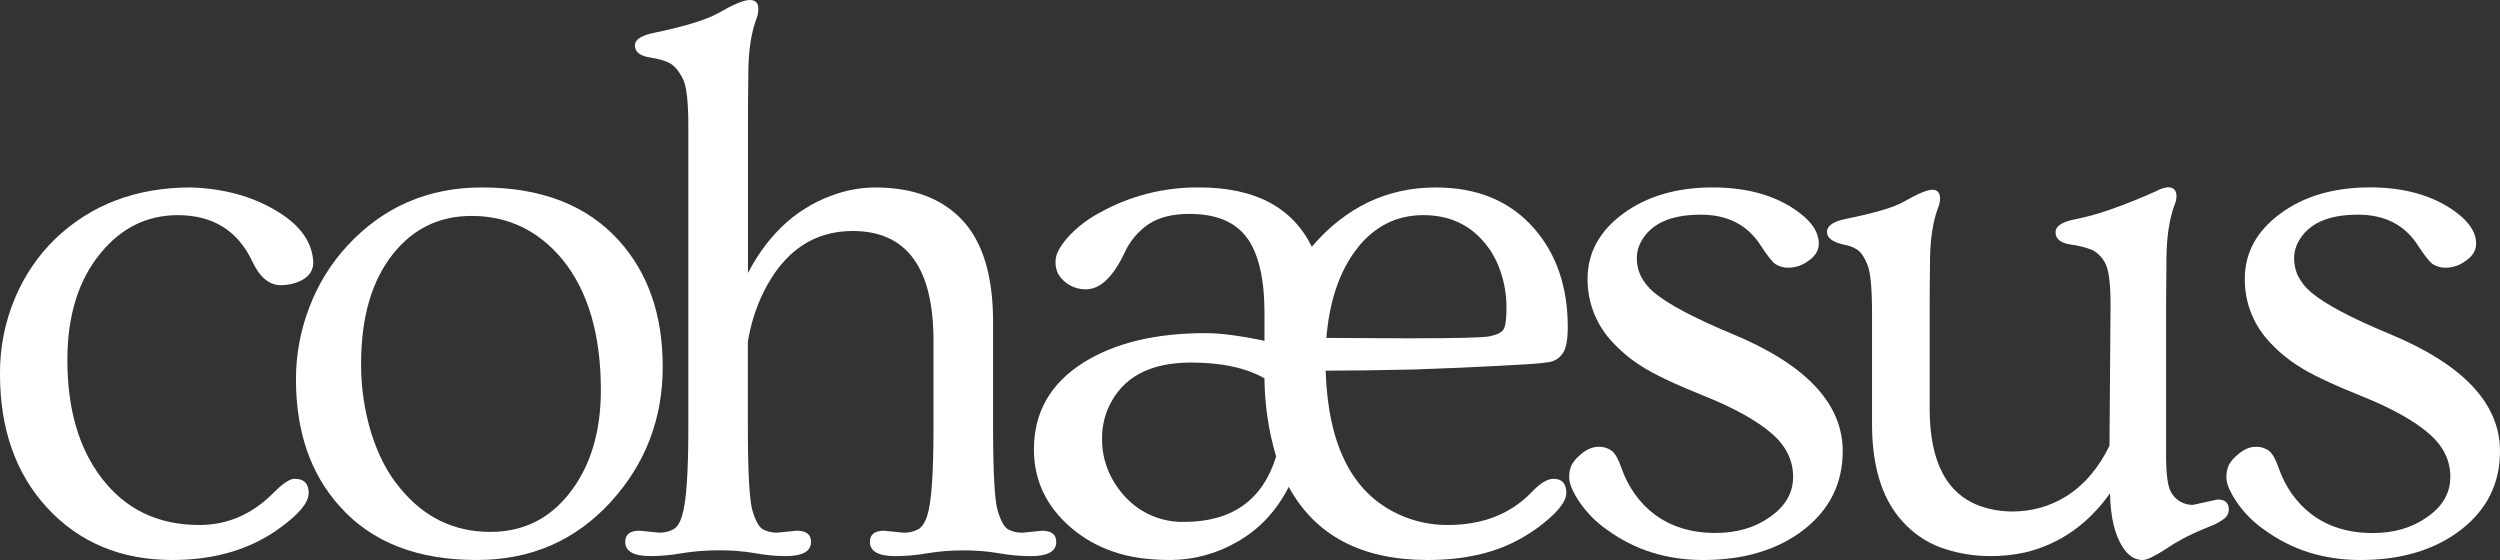
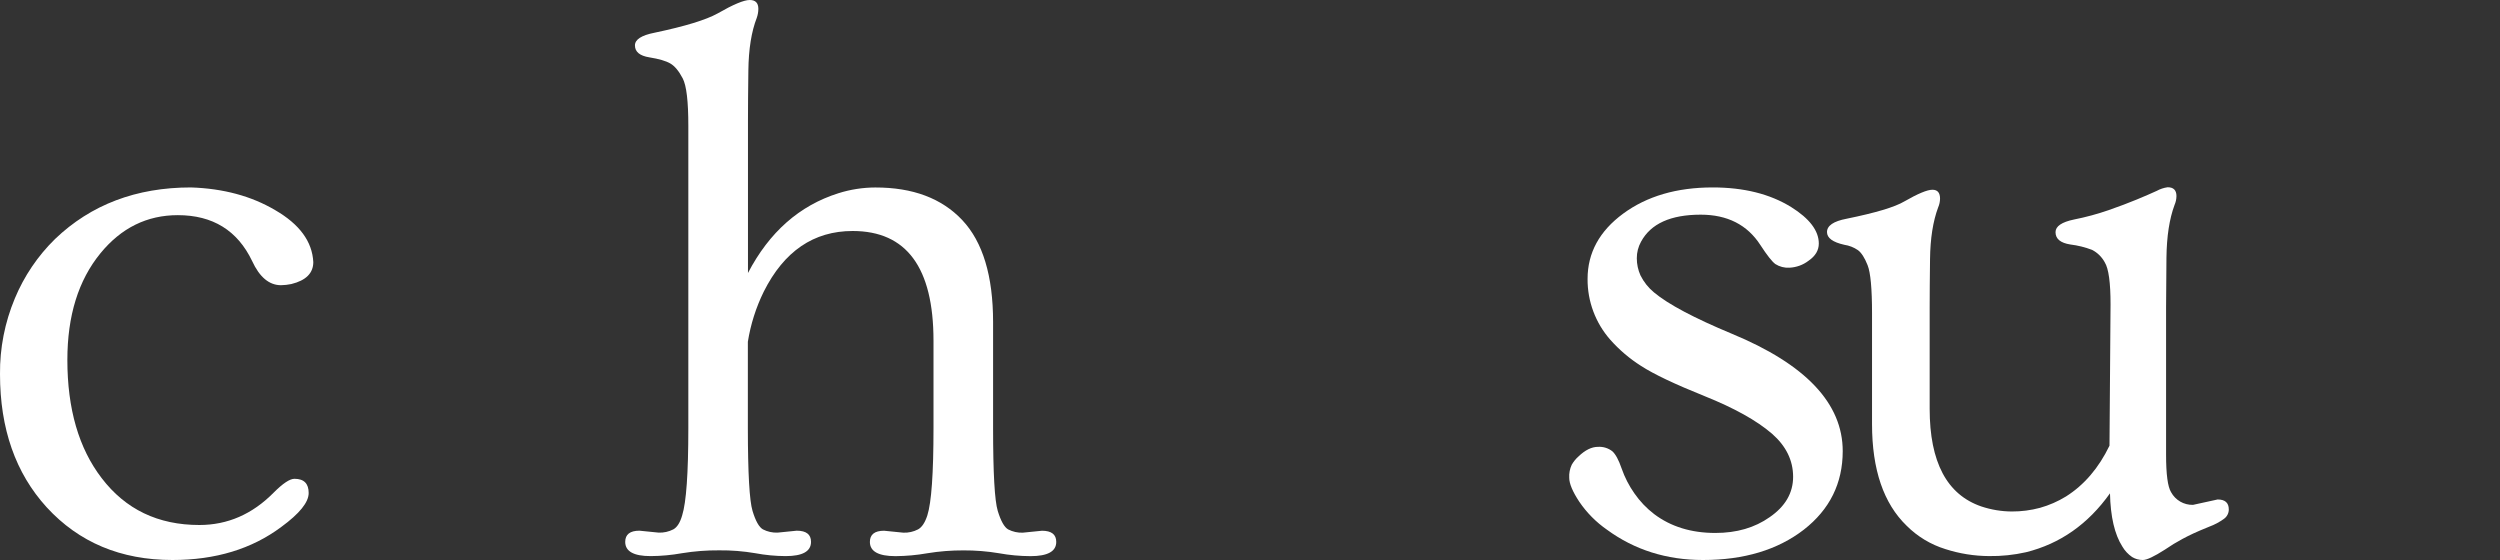
<svg xmlns="http://www.w3.org/2000/svg" style="isolation:isolate" viewBox="0 0 1071.43 240" width="1071.43pt" height="240pt">
  <rect x="0" y="0" width="1071.43" height="240" fill="#333333" stroke="none" />
  <defs>
    <clipPath id="_clipPath_OSJo18ZqEZYVzW7APWyG53sEKpzJ9N8G">
      <rect width="1071.43" height="240" />
    </clipPath>
  </defs>
  <g clip-path="url(#_clipPath_OSJo18ZqEZYVzW7APWyG53sEKpzJ9N8G)">
    <g>
-       <path d=" M 1011.56 240 Q 1037.95 240 1054.77 227 Q 1071.44 214 1071.43 193.35 Q 1071.43 162.68 1023.93 143.04 Q 999.68 132.98 990.61 125.39 C 988.162 123.383 986.165 120.882 984.75 118.05 C 983.72 115.74 983.189 113.239 983.19 110.71 C 983.176 108.231 983.799 105.789 985 103.62 Q 991.27 92 1010.57 92 Q 1027.71 92 1036.13 105 Q 1040.42 111.6 1042.57 113.17 C 1044.356 114.308 1046.456 114.854 1048.57 114.73 C 1051.56 114.602 1054.438 113.554 1056.81 111.73 Q 1061.19 108.73 1061.19 104.39 Q 1061.19 96.14 1049.31 88.72 Q 1035.62 80.3 1015.66 80.31 Q 992.56 80.31 977.31 91.53 Q 962.06 102.75 962.05 119.53 C 961.98 129.117 965.444 138.395 971.78 145.59 C 975.635 149.952 980.086 153.749 985 156.87 Q 993.09 162.13 1012.22 169.81 Q 1031.35 177.49 1041.08 185.9 Q 1050.16 193.82 1050.15 204.37 Q 1050.15 214.77 1040.09 221.69 Q 1030.52 228.45 1016.83 228.45 Q 1001.33 228.45 990.61 220.37 C 987.331 217.86 984.463 214.854 982.11 211.46 C 979.813 208.182 977.982 204.602 976.67 200.82 Q 974.78 195.3 972.67 193.4 C 970.909 192.031 968.705 191.358 966.48 191.51 Q 962.48 191.51 958.15 195.63 C 957.004 196.649 956.031 197.848 955.27 199.18 C 954.447 200.927 954.076 202.852 954.19 204.78 Q 954.19 208.5 958.48 215.01 C 961.67 219.705 965.697 223.773 970.36 227.01 Q 988.14 240 1011.56 240 Z " fill="rgb(255,255,255)" />
      <path d=" M 918.34 240 Q 920.89 240 927.82 235.55 C 930.261 233.868 932.795 232.325 935.41 230.93 Q 937.56 229.77 940.03 228.62 Q 942.5 227.47 946.79 225.73 C 949.054 224.904 951.191 223.766 953.14 222.35 C 954.433 221.428 955.201 219.938 955.2 218.35 Q 955.2 214.06 950.42 214.06 L 939.86 216.37 C 935.953 216.467 932.322 214.365 930.46 210.93 Q 928.31 207.46 928.32 194.76 L 928.32 131.76 Q 928.32 123.27 928.48 110.44 Q 928.64 96.75 931.95 87.84 C 932.473 86.64 932.751 85.349 932.77 84.04 Q 932.77 80.24 928.98 80.25 C 927.331 80.485 925.739 81.017 924.28 81.82 Q 920.89 83.38 915.7 85.53 Q 910.51 87.68 903.7 90.06 C 898.877 91.729 893.946 93.065 888.94 94.06 Q 880.94 95.71 880.94 99.5 C 880.94 102.36 883.05 104.12 887.29 104.78 C 890.479 105.17 893.608 105.946 896.61 107.09 C 898.924 108.286 900.82 110.154 902.05 112.45 Q 904.53 116.45 904.52 130.51 L 904.07 191 Q 897.14 205.36 885.43 212.77 C 881.962 214.898 878.216 216.537 874.3 217.64 C 870.345 218.704 866.265 219.232 862.17 219.21 C 857.751 219.182 853.363 218.456 849.17 217.06 Q 827 209.48 827 175.18 L 827 131.76 Q 827 123.33 827.16 111.01 Q 827.32 97.81 830.63 88.91 C 831.153 87.71 831.431 86.419 831.45 85.11 Q 831.45 81.31 828.15 81.32 Q 824.85 81.33 816.15 86.32 Q 810.05 89.95 791.41 93.74 Q 783 95.34 783 99.46 Q 783 103.26 790.42 104.91 C 792.523 105.225 794.527 106.015 796.28 107.22 Q 798.5 108.87 800.4 113.65 Q 802.3 118.43 802.3 134.27 L 802.3 181.77 Q 802.3 210.98 817.14 225.32 C 821.772 229.952 827.463 233.384 833.72 235.32 C 839.769 237.274 846.083 238.286 852.44 238.32 C 857.767 238.398 863.084 237.844 868.28 236.67 Q 890.21 231.23 904.28 211.43 Q 904.61 226.43 909.56 234.2 C 910.61 236.004 912.048 237.551 913.77 238.73 C 915.147 239.566 916.729 240.006 918.34 240 Z " fill="rgb(255,255,255)" />
      <path d=" M 729.86 240 Q 756.25 240 773.08 227 Q 789.73 214 789.74 193.35 Q 789.74 162.68 742.23 143.04 Q 718 132.95 708.91 125.36 C 706.462 123.356 704.468 120.854 703.06 118.02 C 702.023 115.712 701.488 113.21 701.49 110.68 C 701.476 108.201 702.099 105.759 703.3 103.59 Q 709.57 92 728.87 92 Q 746.03 92 754.44 105 Q 758.73 111.6 760.87 113.17 C 762.657 114.306 764.756 114.852 766.87 114.73 C 769.863 114.601 772.743 113.553 775.12 111.73 Q 779.48 108.73 779.49 104.39 Q 779.49 96.14 767.61 88.72 Q 754 80.32 734 80.33 Q 710.91 80.33 695.65 91.55 Q 680.39 102.77 680.39 119.55 C 680.323 129.139 683.79 138.416 690.13 145.61 C 693.979 149.949 698.419 153.726 703.32 156.83 Q 711.41 162.09 730.54 169.77 Q 749.67 177.45 759.41 185.86 Q 768.47 193.78 768.48 204.33 Q 768.48 214.73 758.42 221.65 Q 748.85 228.41 735.16 228.41 Q 719.65 228.41 708.93 220.33 C 705.651 217.822 702.786 214.816 700.44 211.42 C 698.146 208.155 696.316 204.587 695 200.82 Q 693.11 195.3 691 193.4 C 689.242 192.033 687.042 191.36 684.82 191.51 Q 680.77 191.51 676.49 195.63 C 675.341 196.649 674.365 197.848 673.6 199.18 C 672.781 200.928 672.414 202.853 672.53 204.78 Q 672.53 208.5 676.82 215.01 C 680.006 219.705 684.03 223.773 688.69 227.01 Q 706.44 240 729.86 240 Z " fill="rgb(255,255,255)" />
-       <path d=" M 665.79 205.2 Q 661.79 205.2 656.23 211.13 Q 642.7 225 620.43 225 C 613.138 225.039 605.929 223.462 599.32 220.38 Q 569.63 206.69 568.14 158.86 Q 582.66 158.86 605.75 158.36 Q 615.65 158.03 625.05 157.62 Q 634.45 157.21 642.21 156.79 Q 649.95 156.38 655.4 156.05 C 658.328 155.907 661.246 155.603 664.14 155.14 C 666.395 154.726 668.388 153.421 669.67 151.52 Q 671.89 148.46 671.9 140.22 Q 671.9 114.48 657.55 97.99 Q 642.21 80.33 615.32 80.34 Q 583.98 80.34 562.21 105.74 Q 549.67 80.33 514 80.33 C 498.949 80.155 484.118 83.949 471 91.33 C 465.87 94.061 461.26 97.673 457.38 102 Q 452.38 107.85 452.38 111.82 C 452.243 113.882 452.701 115.941 453.7 117.75 C 456.264 121.698 460.673 124.057 465.38 124 Q 474.46 124 481.88 108.5 C 484.116 103.46 487.714 99.145 492.27 96.04 Q 498.87 91.68 509.75 91.67 Q 526.91 91.67 534.41 101.9 Q 541.91 112.13 541.92 134.06 L 541.92 146.06 Q 526.25 142.78 516.68 142.77 Q 484.36 142.77 464.23 155.47 Q 443.11 168.82 443.11 192.58 Q 443.11 212.58 459.11 226.23 C 464.309 230.662 470.297 234.075 476.76 236.29 Q 487 240 501.75 240 C 511.847 239.931 521.747 237.199 530.45 232.08 Q 544.4 224.16 552.31 208.66 Q 569.47 240 611.86 240 Q 635.77 240 652.1 230.6 C 657.274 227.703 662.045 224.14 666.29 220 Q 671.29 214.89 671.29 211.26 Q 671.24 205.2 665.79 205.2 Z  M 581.79 106.2 Q 593.01 92.2 610 92.2 Q 625.84 92.2 635.57 103.25 C 638.892 106.993 641.419 111.372 643 116.12 C 644.756 121.158 645.648 126.455 645.64 131.79 Q 645.64 139.88 644.07 141.61 C 643.07 142.76 641.07 143.61 638.22 144.16 C 635.37 144.71 624.35 144.97 604.85 144.99 L 602.26 144.99 L 568.44 144.82 Q 570.45 120.58 581.83 106.23 L 581.79 106.2 Z  M 507.44 223.67 C 498.127 223.864 489.157 220.155 482.7 213.44 C 479.505 210.135 476.934 206.279 475.11 202.06 C 473.218 197.658 472.265 192.911 472.31 188.12 C 472.242 183.437 473.197 178.795 475.11 174.52 Q 483.86 155.38 510.41 155.38 Q 530.04 155.38 541.92 162.14 C 541.992 173.484 543.676 184.76 546.92 195.63 Q 538.29 223.67 507.44 223.67 Z " fill="rgb(255,255,255)" />
      <path d=" M 441.63 238.35 Q 452.69 238.35 452.68 232.25 Q 452.68 227.47 446.58 227.46 L 438.33 228.29 C 436.158 228.371 434.001 227.888 432.07 226.89 Q 429.6 225.48 427.61 218.97 Q 425.62 212.46 425.61 183.59 L 425.61 138.06 Q 425.61 108.38 412.42 94.35 Q 399.23 80.32 375.14 80.35 C 369.765 80.363 364.424 81.196 359.3 82.82 Q 334.26 90.72 320.56 117 L 320.56 51.51 Q 320.56 43.02 320.73 30.19 Q 320.89 16.49 324.35 7.59 C 324.773 6.367 324.996 5.084 325.01 3.79 C 325 1.26 323.78 0 321.3 0 C 318.82 0 314.24 1.92 307.53 5.77 Q 300.11 9.9 280.53 14.02 Q 272.11 15.67 272.12 19.46 Q 272.12 23.59 278.3 24.58 C 282.43 25.24 285.42 26.12 287.3 27.22 C 289.18 28.32 290.93 30.43 292.58 33.57 C 294.23 36.71 295 43.49 295 53.94 L 295 183.59 Q 295 212.45 292.36 220.87 C 291.48 223.95 290.22 225.95 288.57 226.87 C 286.635 227.868 284.476 228.351 282.3 228.27 L 274.06 227.44 Q 267.96 227.44 267.95 232.23 Q 267.95 238.33 278.84 238.33 C 283.347 238.302 287.844 237.887 292.28 237.09 C 297.543 236.232 302.868 235.821 308.2 235.86 C 313.393 235.808 318.58 236.219 323.7 237.09 C 327.987 237.896 332.338 238.311 336.7 238.33 Q 347.58 238.33 347.58 232.23 Q 347.58 227.45 341.48 227.44 L 333.23 228.27 C 331.054 228.351 328.895 227.868 326.96 226.87 Q 324.48 225.46 322.51 218.95 Q 320.54 212.44 320.51 183.57 L 320.51 146.47 C 321.696 139.014 323.992 131.777 327.32 125 Q 340.36 99 365.43 99 Q 400.06 99 400.07 146 L 400.07 183.61 Q 400.07 212.61 397.43 220.89 C 396.43 223.97 395.12 225.97 393.43 226.89 C 391.495 227.888 389.336 228.371 387.16 228.29 L 378.91 227.46 Q 372.81 227.46 372.81 232.25 Q 372.81 238.35 383.81 238.35 C 388.373 238.318 392.926 237.903 397.42 237.11 C 402.544 236.271 407.728 235.86 412.92 235.88 C 418.032 235.853 423.138 236.264 428.18 237.11 C 432.619 237.914 437.119 238.329 441.63 238.35 L 441.63 238.35 Z " fill="rgb(255,255,255)" />
-       <path d=" M 265.29 103.15 Q 244.62 80.26 206.36 80.33 Q 171.89 80.39 148.84 105.33 C 141.763 113.008 136.232 121.978 132.55 131.75 C 128.745 141.641 126.809 152.152 126.84 162.75 Q 126.9 196.4 145.74 217.15 Q 166.23 240.07 204.5 240 Q 239.13 239.94 261.86 215 Q 284.08 190.55 284.02 157.06 Q 284 123.9 265.29 103.15 Z  M 244 211.46 Q 231 227.96 210.18 227.96 Q 186.77 227.96 171.42 209.15 Q 163.66 199.93 159.21 185.9 C 156.178 176.126 154.677 165.943 154.76 155.71 Q 154.76 126.19 168.28 109.03 Q 181.28 92.53 202.1 92.54 Q 225.51 92.54 241.03 111.18 Q 257.52 131.46 257.52 167.26 Q 257.47 194.31 244 211.46 Z " fill="rgb(255,255,255)" />
      <path d=" M 73.9 240 Q 101.61 240 120.58 225.81 Q 132.28 217.25 132.29 211.3 Q 132.29 205.19 126.19 205.2 Q 123.19 205.2 117.28 211.13 Q 103.59 225 85.44 225 Q 58.89 225 43.55 204.88 Q 28.87 185.74 28.87 154.24 Q 28.87 125.86 43.05 108.55 Q 56.42 92.21 76.21 92.21 Q 98.63 92.21 108.04 111.84 Q 112.82 122.22 120.41 122.23 C 121.909 122.209 123.403 122.042 124.87 121.73 Q 134.26 119.42 134.27 112.33 Q 133.61 99.13 117.94 90.06 Q 102.6 81 81.81 80.33 Q 46.68 80.33 23.59 102.43 C 16.187 109.68 10.323 118.35 6.35 127.92 C 2.057 138.181 -0.103 149.208 0 160.33 Q 0 195.46 20 217.4 Q 40.74 240 73.9 240 Z " fill="rgb(255,255,255)" />
    </g>
  </g>
</svg>